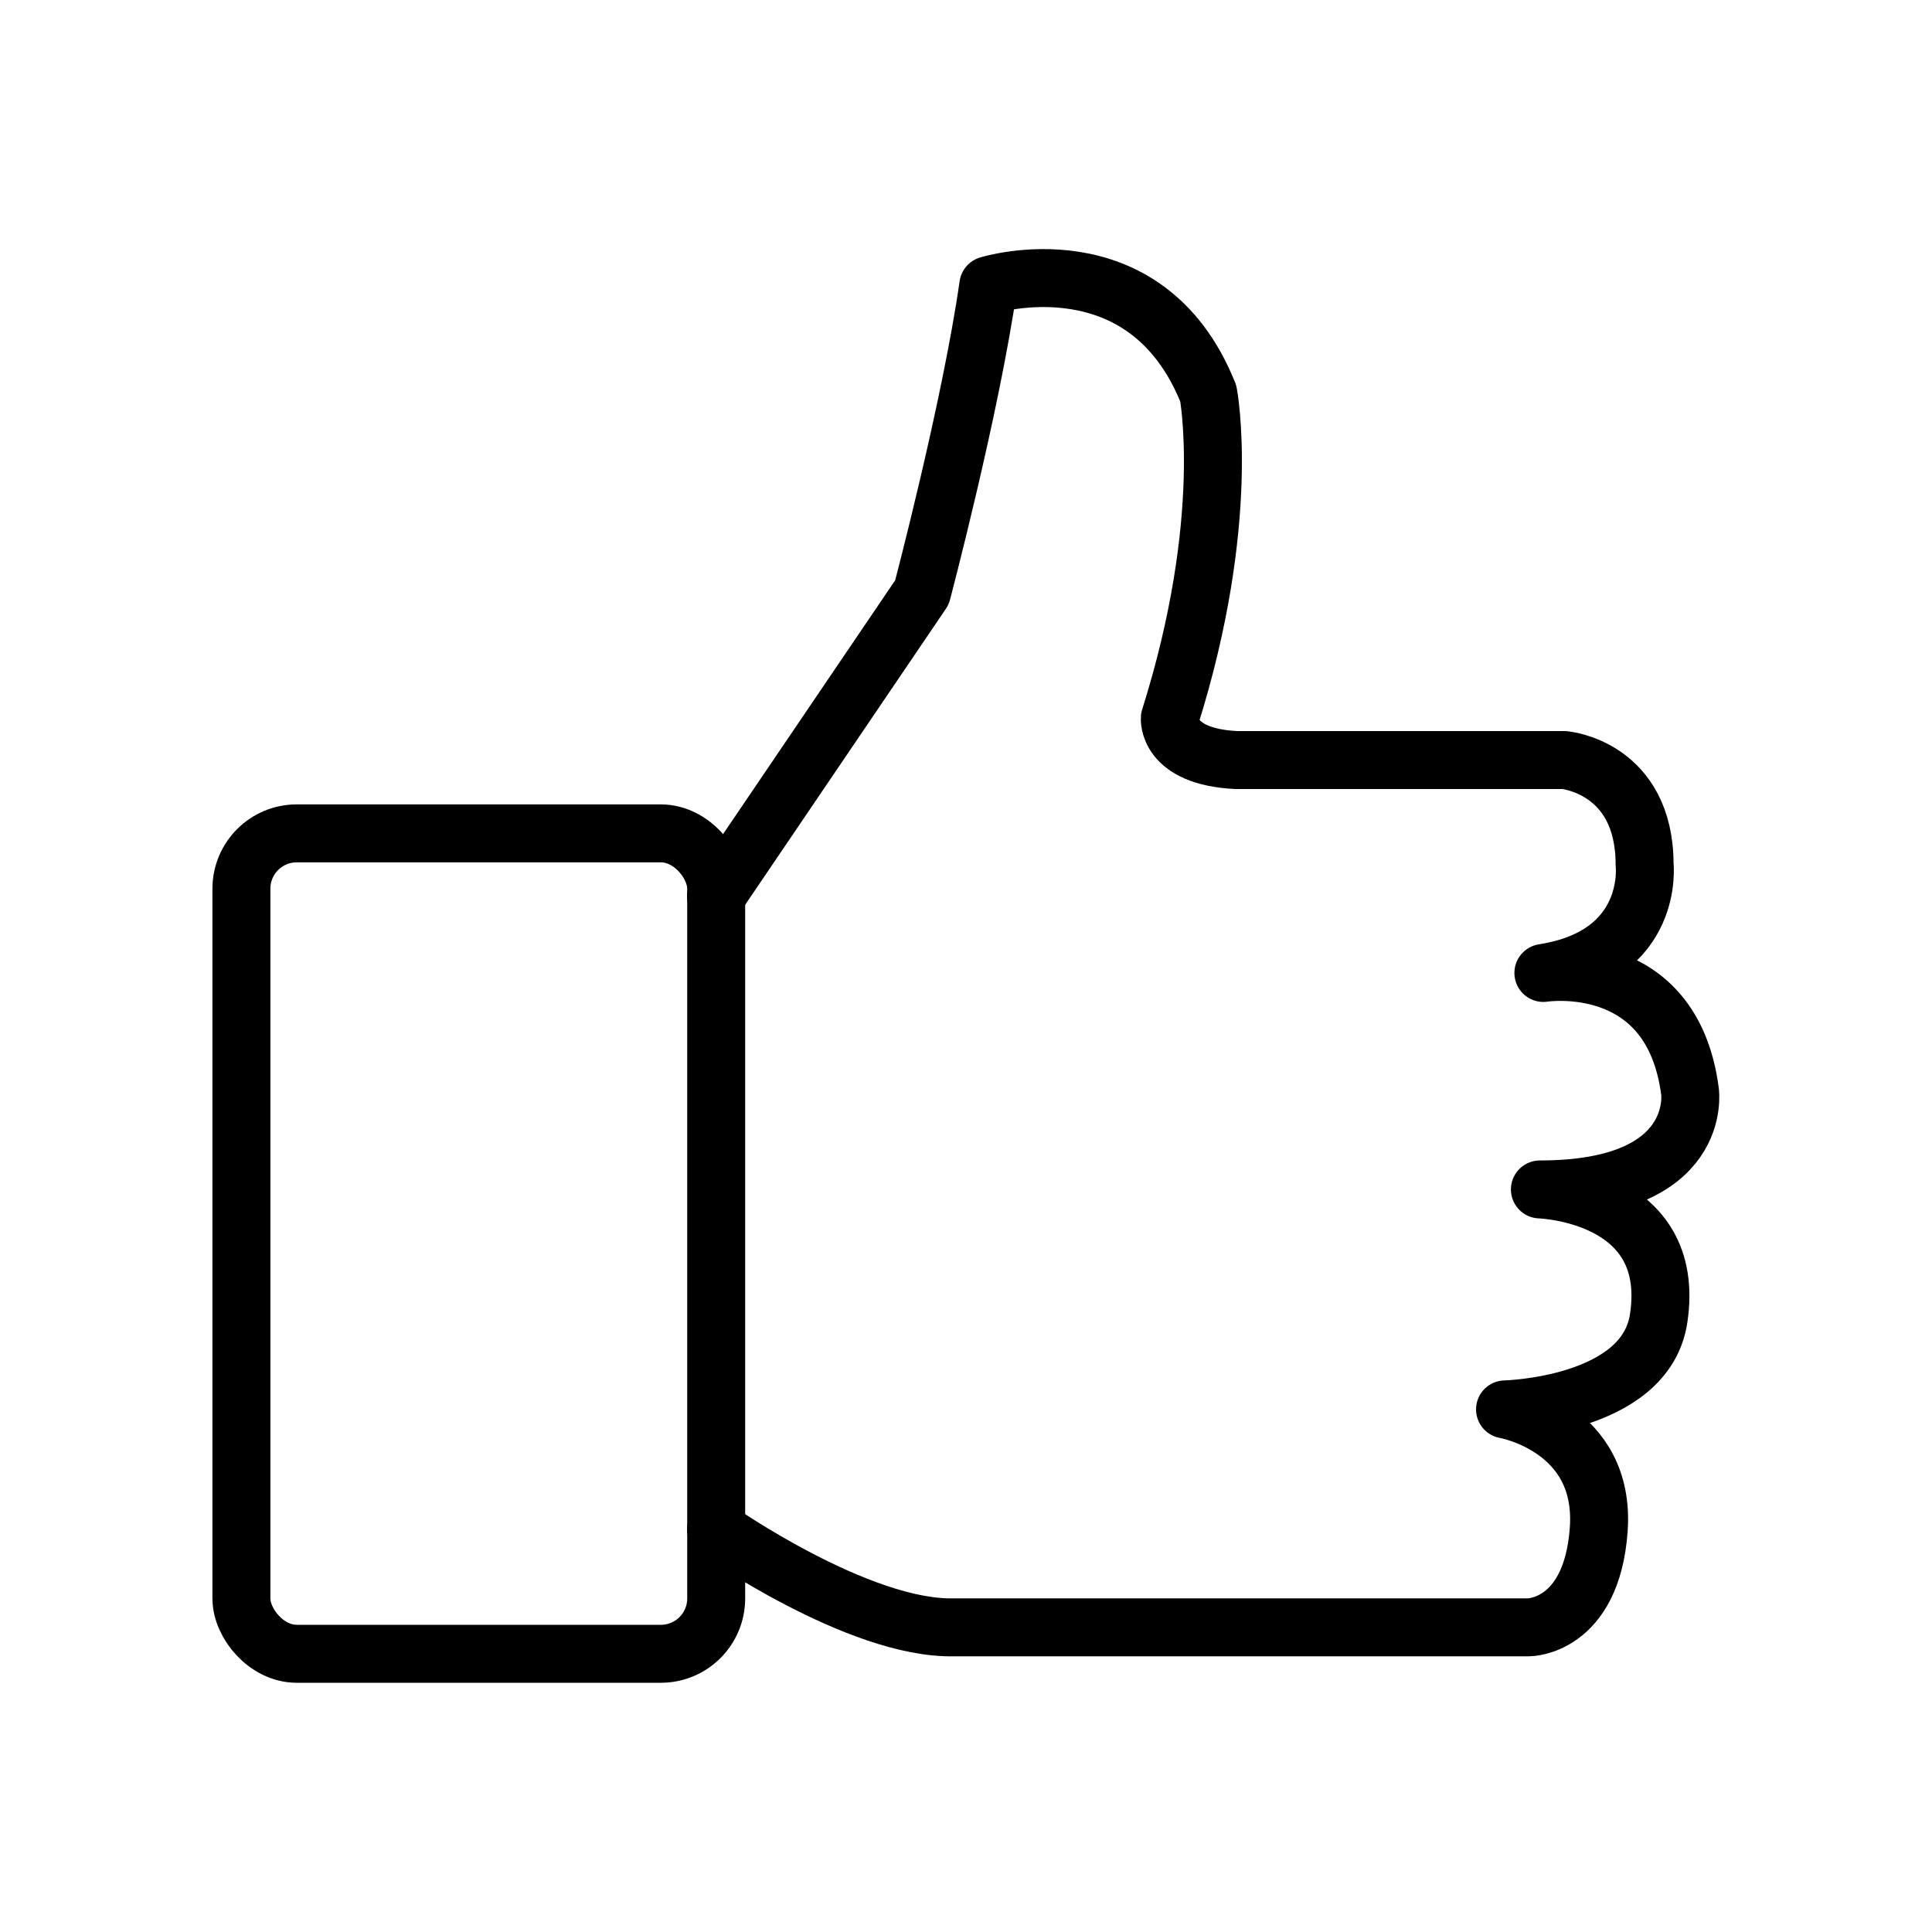
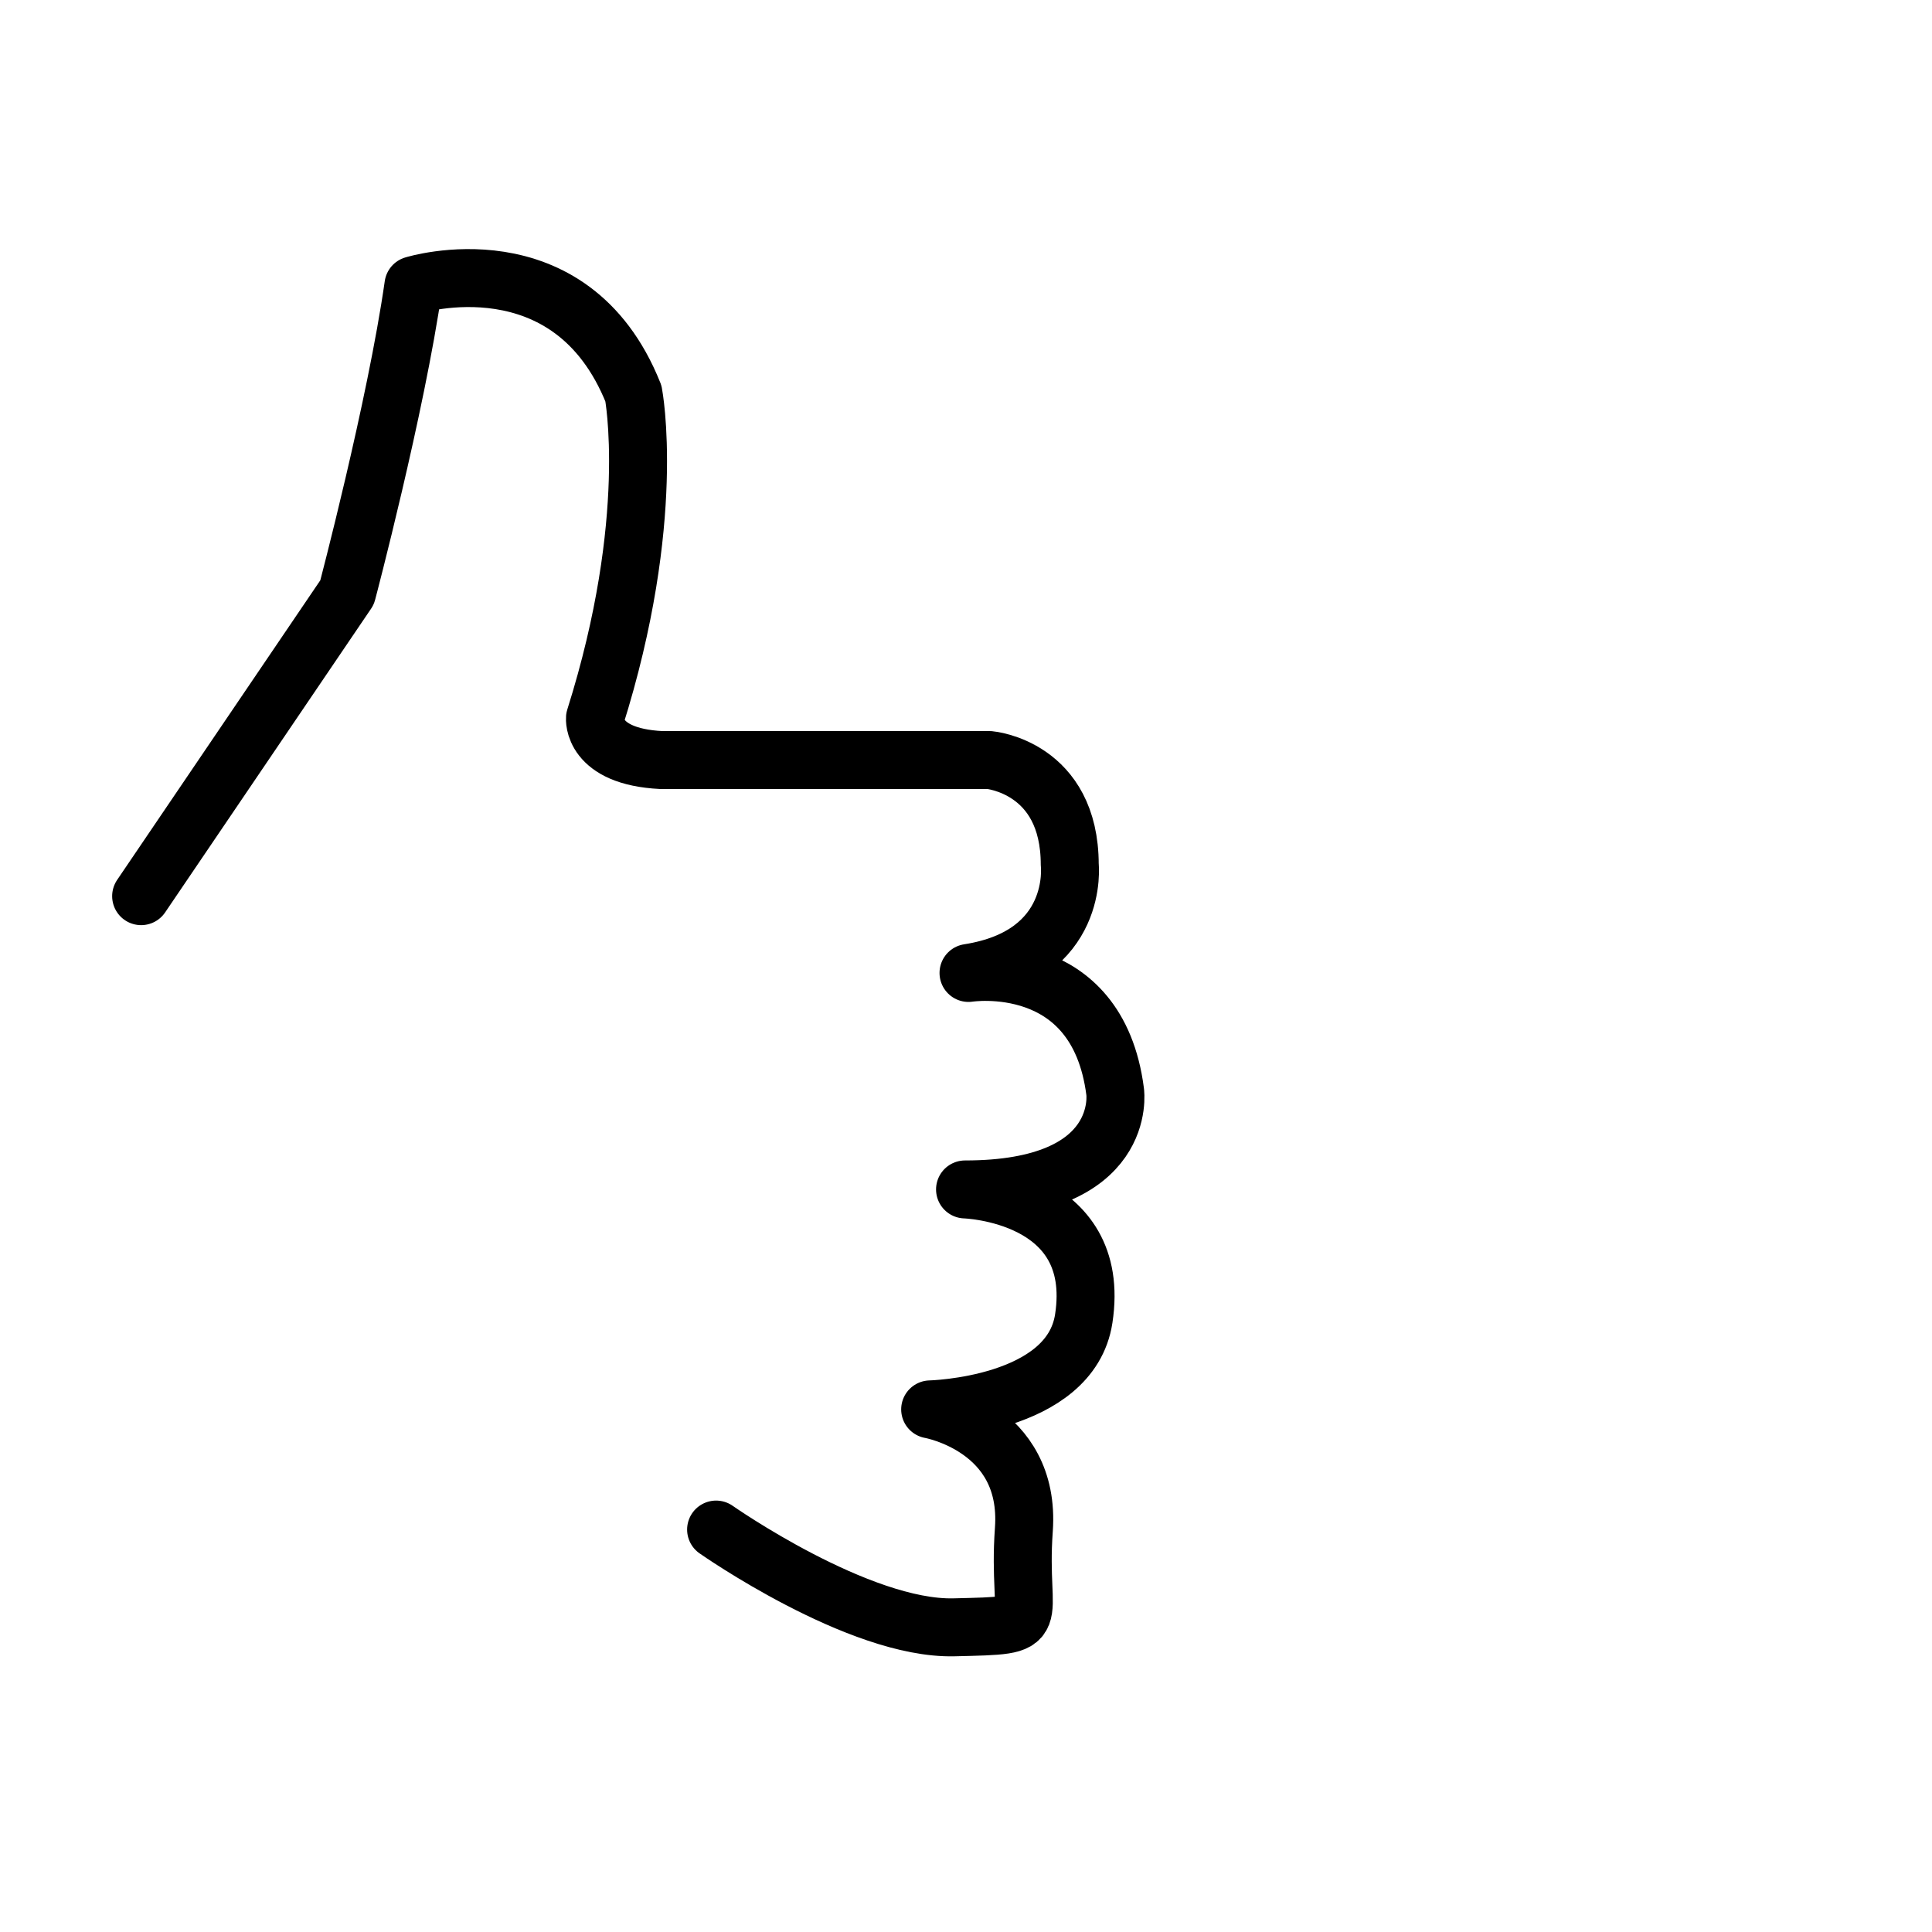
<svg xmlns="http://www.w3.org/2000/svg" viewBox="0 0 200 200" data-name="Ebene 2" id="Ebene_2">
  <defs>
    <style>
      .cls-1 {
        fill: none;
        stroke: #000;
        stroke-linecap: round;
        stroke-linejoin: round;
        stroke-width: 6px;
      }
    </style>
  </defs>
-   <rect ry="5.73" rx="5.73" height="84.93" width="49.15" y="86.27" x="24.99" class="cls-1" />
-   <path d="M74.13,158.34s14.76,10.36,24.63,10.12h59.51s6.5,0,7.23-10.12c.76-10.62-9.7-12.44-9.7-12.44,0,0,14.52-.33,15.9-9.4,1.98-12.95-12.29-13.37-12.29-13.37,16.98,0,15.54-10.12,15.54-10.12-1.85-14.39-15.18-12.29-15.18-12.29,11.56-1.81,10.48-11.2,10.48-11.2,0-10.12-8.31-10.84-8.31-10.84h-33.97c-7.23-.36-6.87-4.34-6.87-4.34,6.5-20.6,3.98-33.61,3.98-33.61-6.5-16.26-22.77-11.2-22.77-11.2-1.81,12.65-6.87,31.8-6.87,31.8l-21.32,31.44" class="cls-1" />
+   <path d="M74.13,158.34s14.76,10.36,24.63,10.12s6.5,0,7.23-10.12c.76-10.62-9.7-12.44-9.7-12.44,0,0,14.52-.33,15.9-9.4,1.98-12.95-12.29-13.37-12.29-13.37,16.98,0,15.54-10.12,15.54-10.12-1.85-14.39-15.18-12.29-15.18-12.29,11.56-1.81,10.48-11.2,10.48-11.2,0-10.12-8.31-10.84-8.31-10.84h-33.97c-7.23-.36-6.87-4.34-6.87-4.34,6.5-20.6,3.98-33.61,3.98-33.61-6.5-16.26-22.77-11.2-22.77-11.2-1.81,12.65-6.87,31.8-6.87,31.8l-21.32,31.44" class="cls-1" />
</svg>